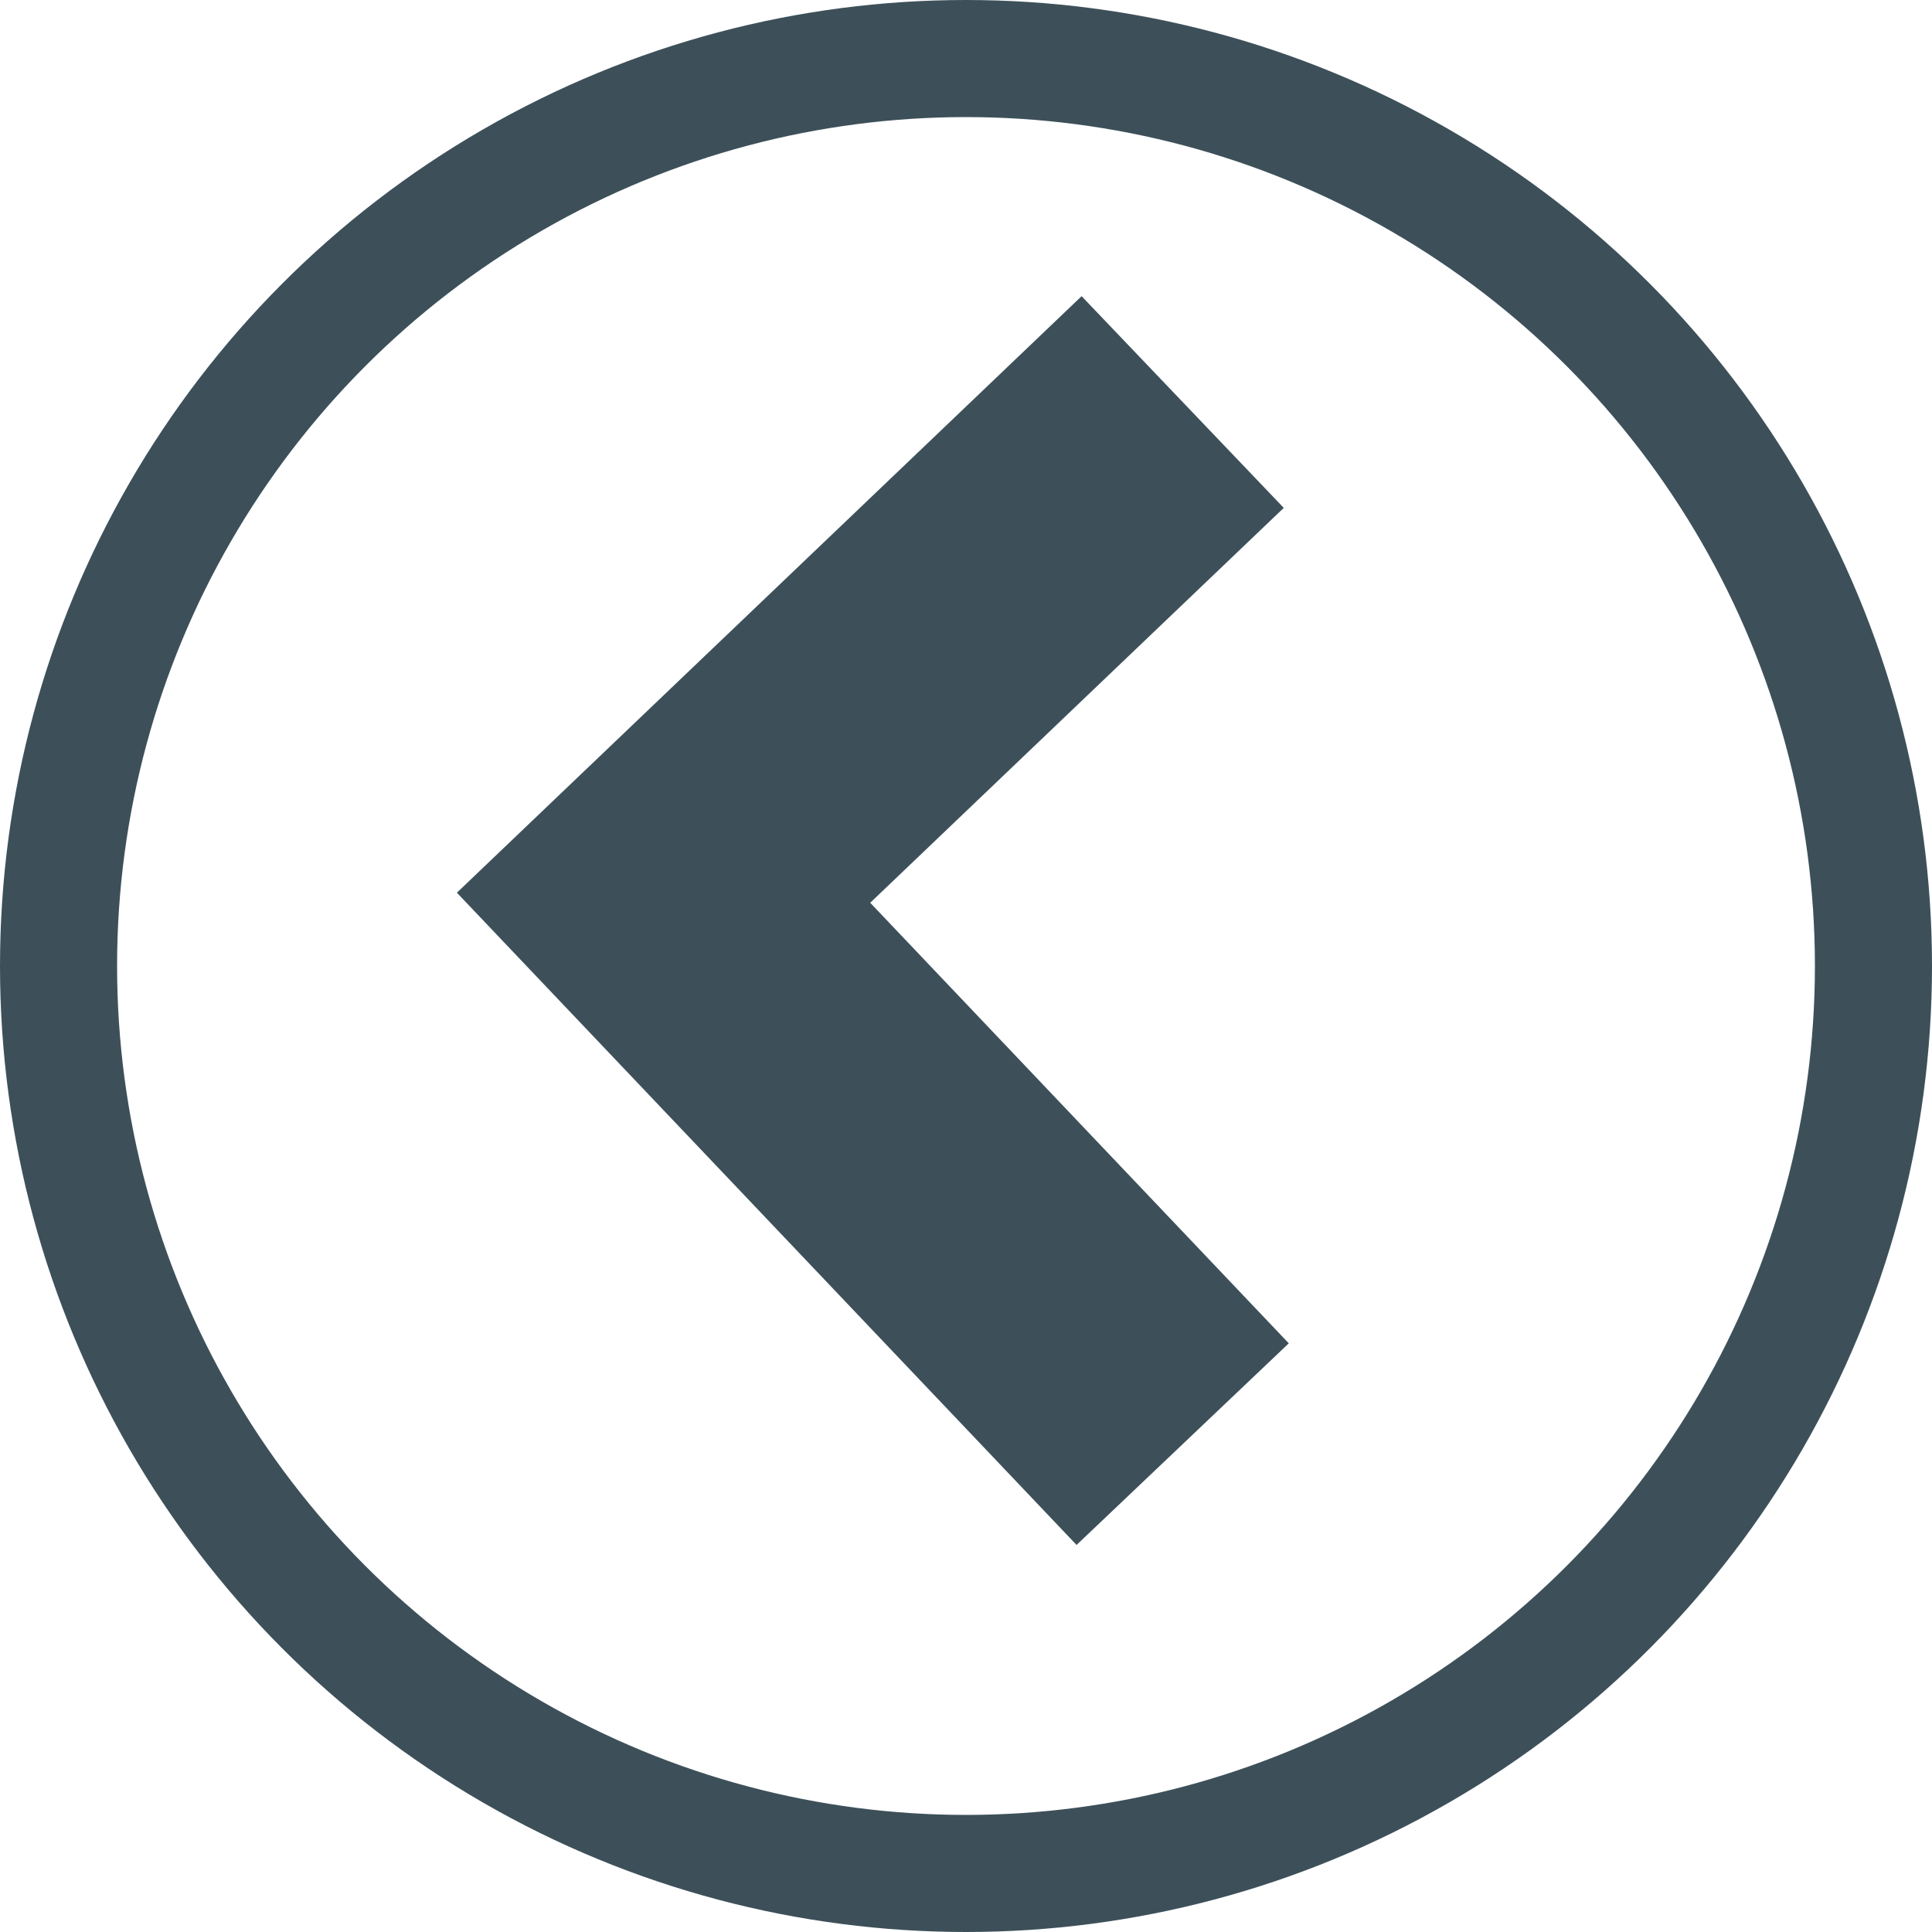
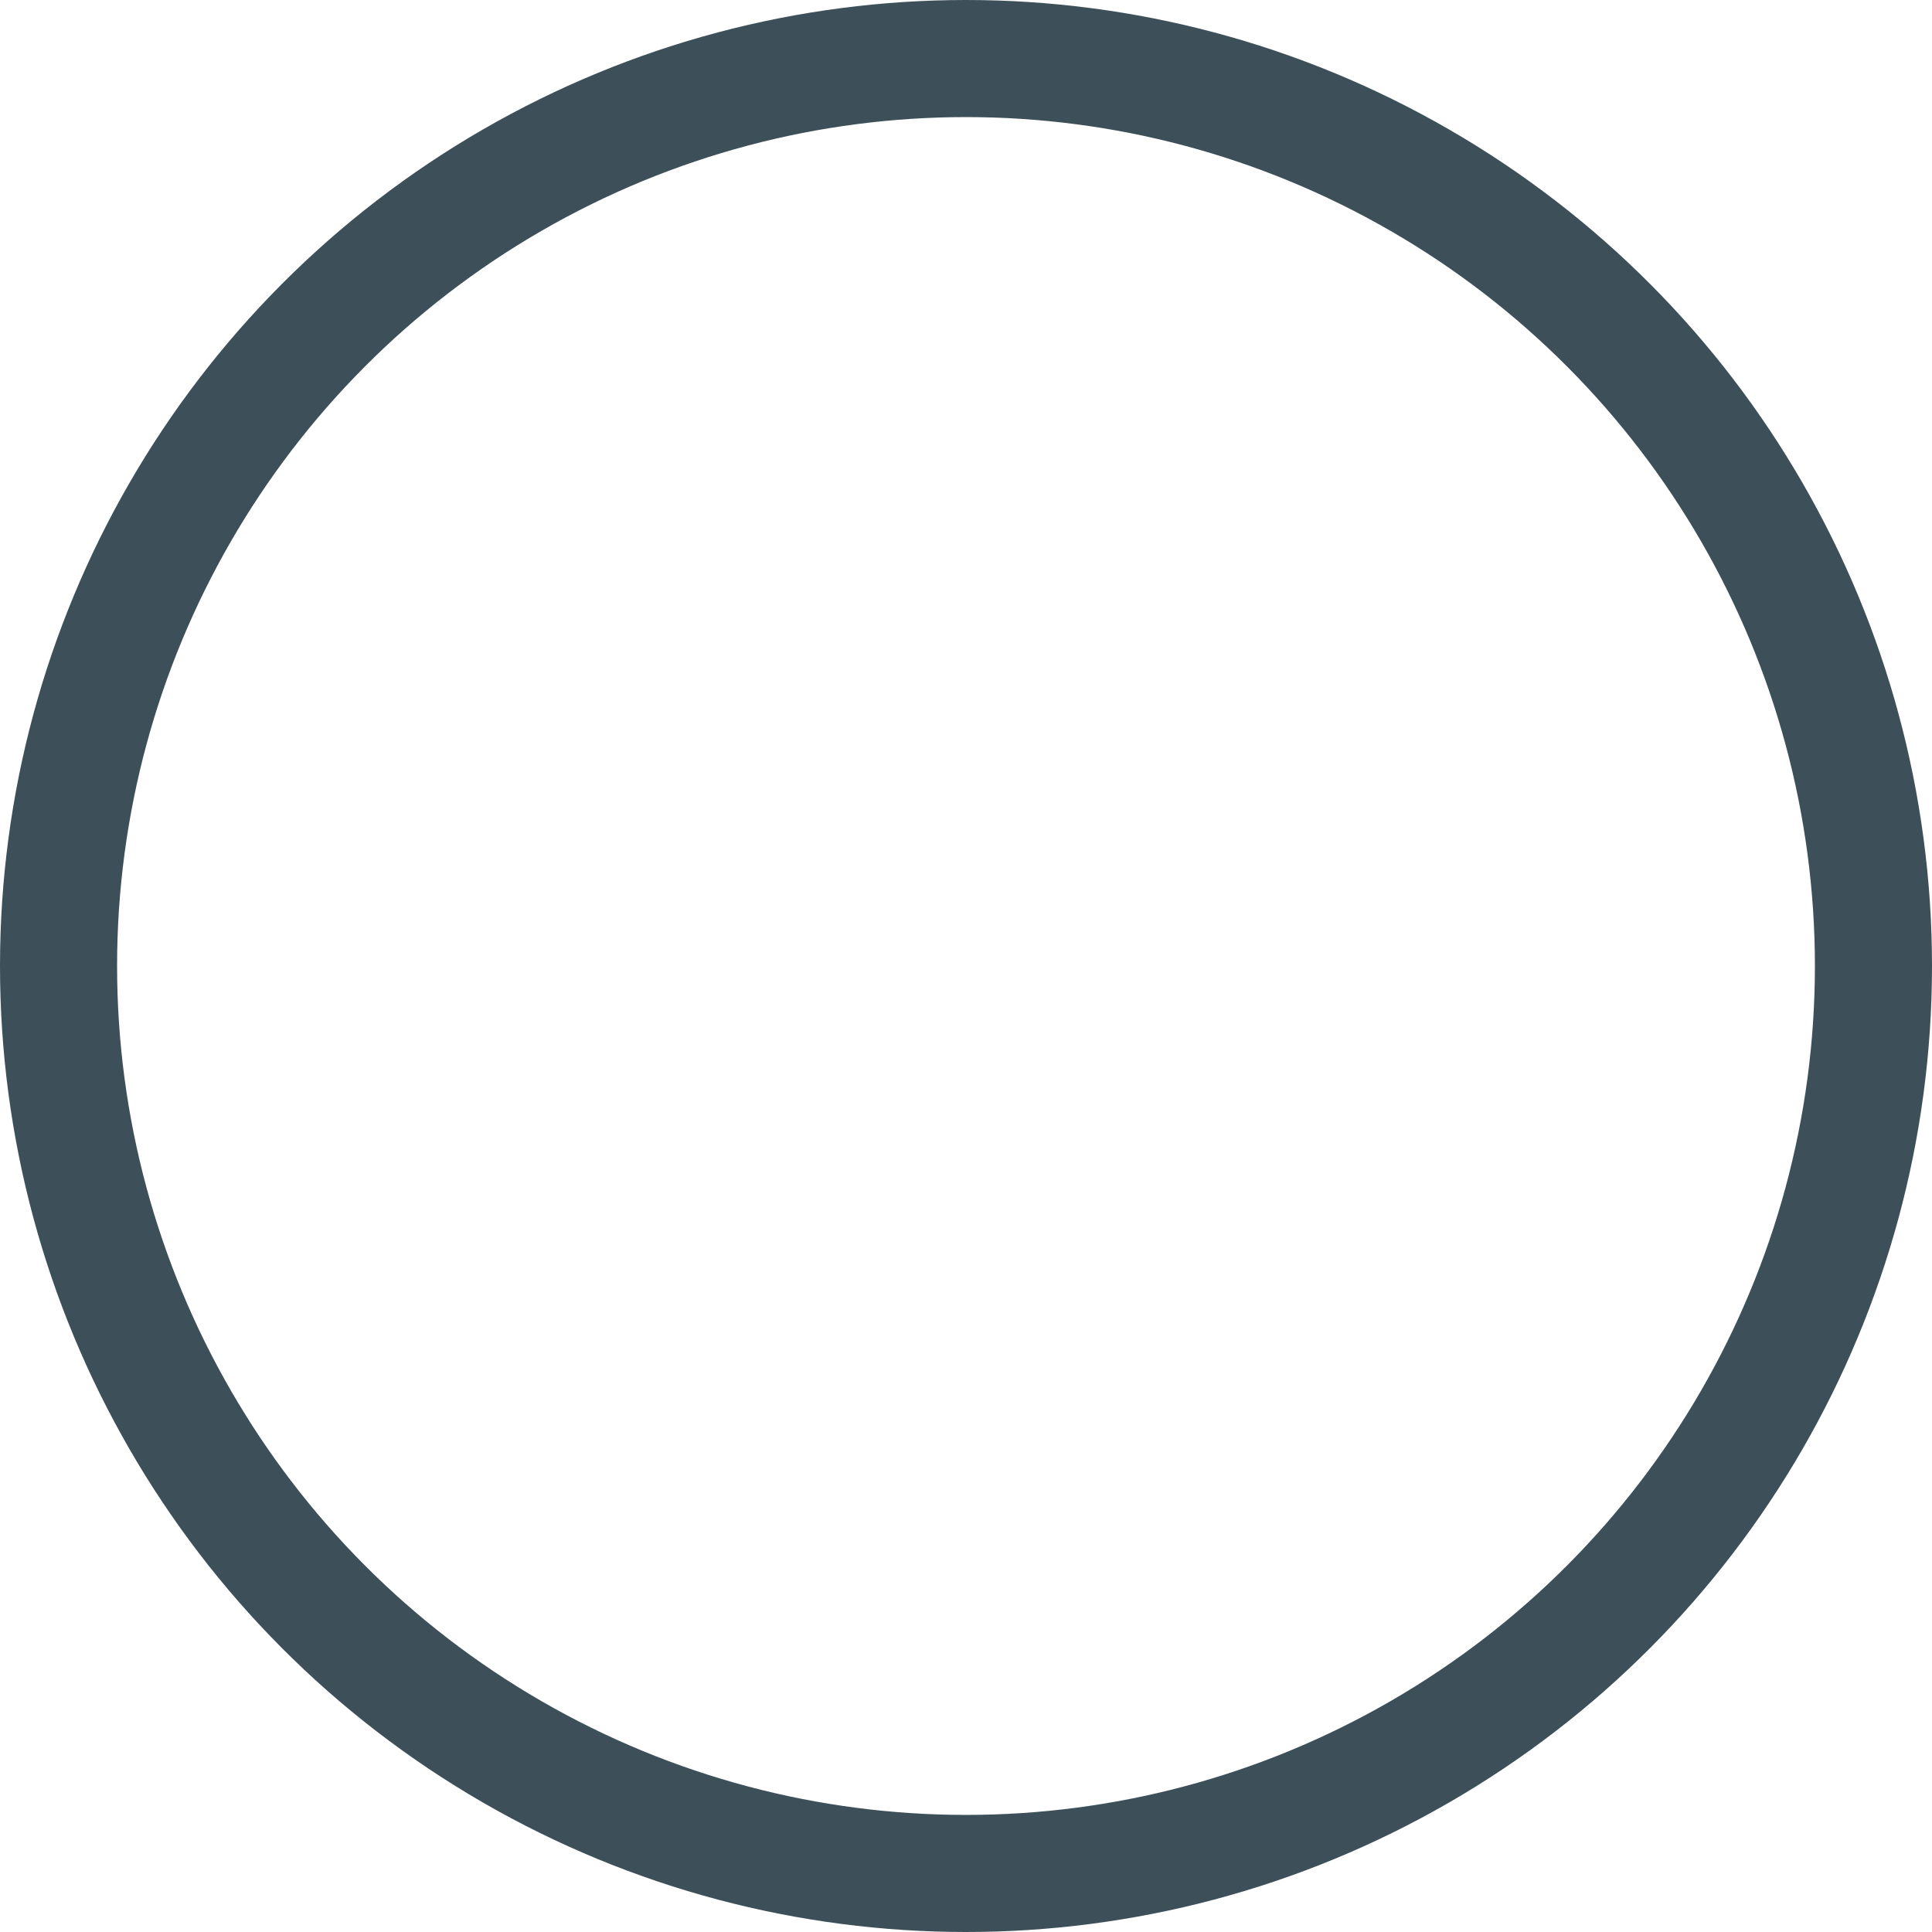
<svg xmlns="http://www.w3.org/2000/svg" width="33" height="33" viewBox="0 0 33 33">
  <g id="icon-back" transform="translate(-1050 -1501)">
-     <path id="Path_1" data-name="Path 1" d="M3183.333,1502.867l8.867,9.333-8.867,8.467" transform="translate(4253.534 3028.534) rotate(180)" fill="none" stroke="#3d505a" stroke-width="5" />
    <g id="Ellipse_1" data-name="Ellipse 1" transform="translate(1050 1501)" fill="none" stroke="#3d505a" stroke-width="2">
-       <circle cx="16.5" cy="16.5" r="16.5" stroke="none" />
      <circle cx="16.5" cy="16.5" r="15.5" fill="none" />
    </g>
  </g>
</svg>